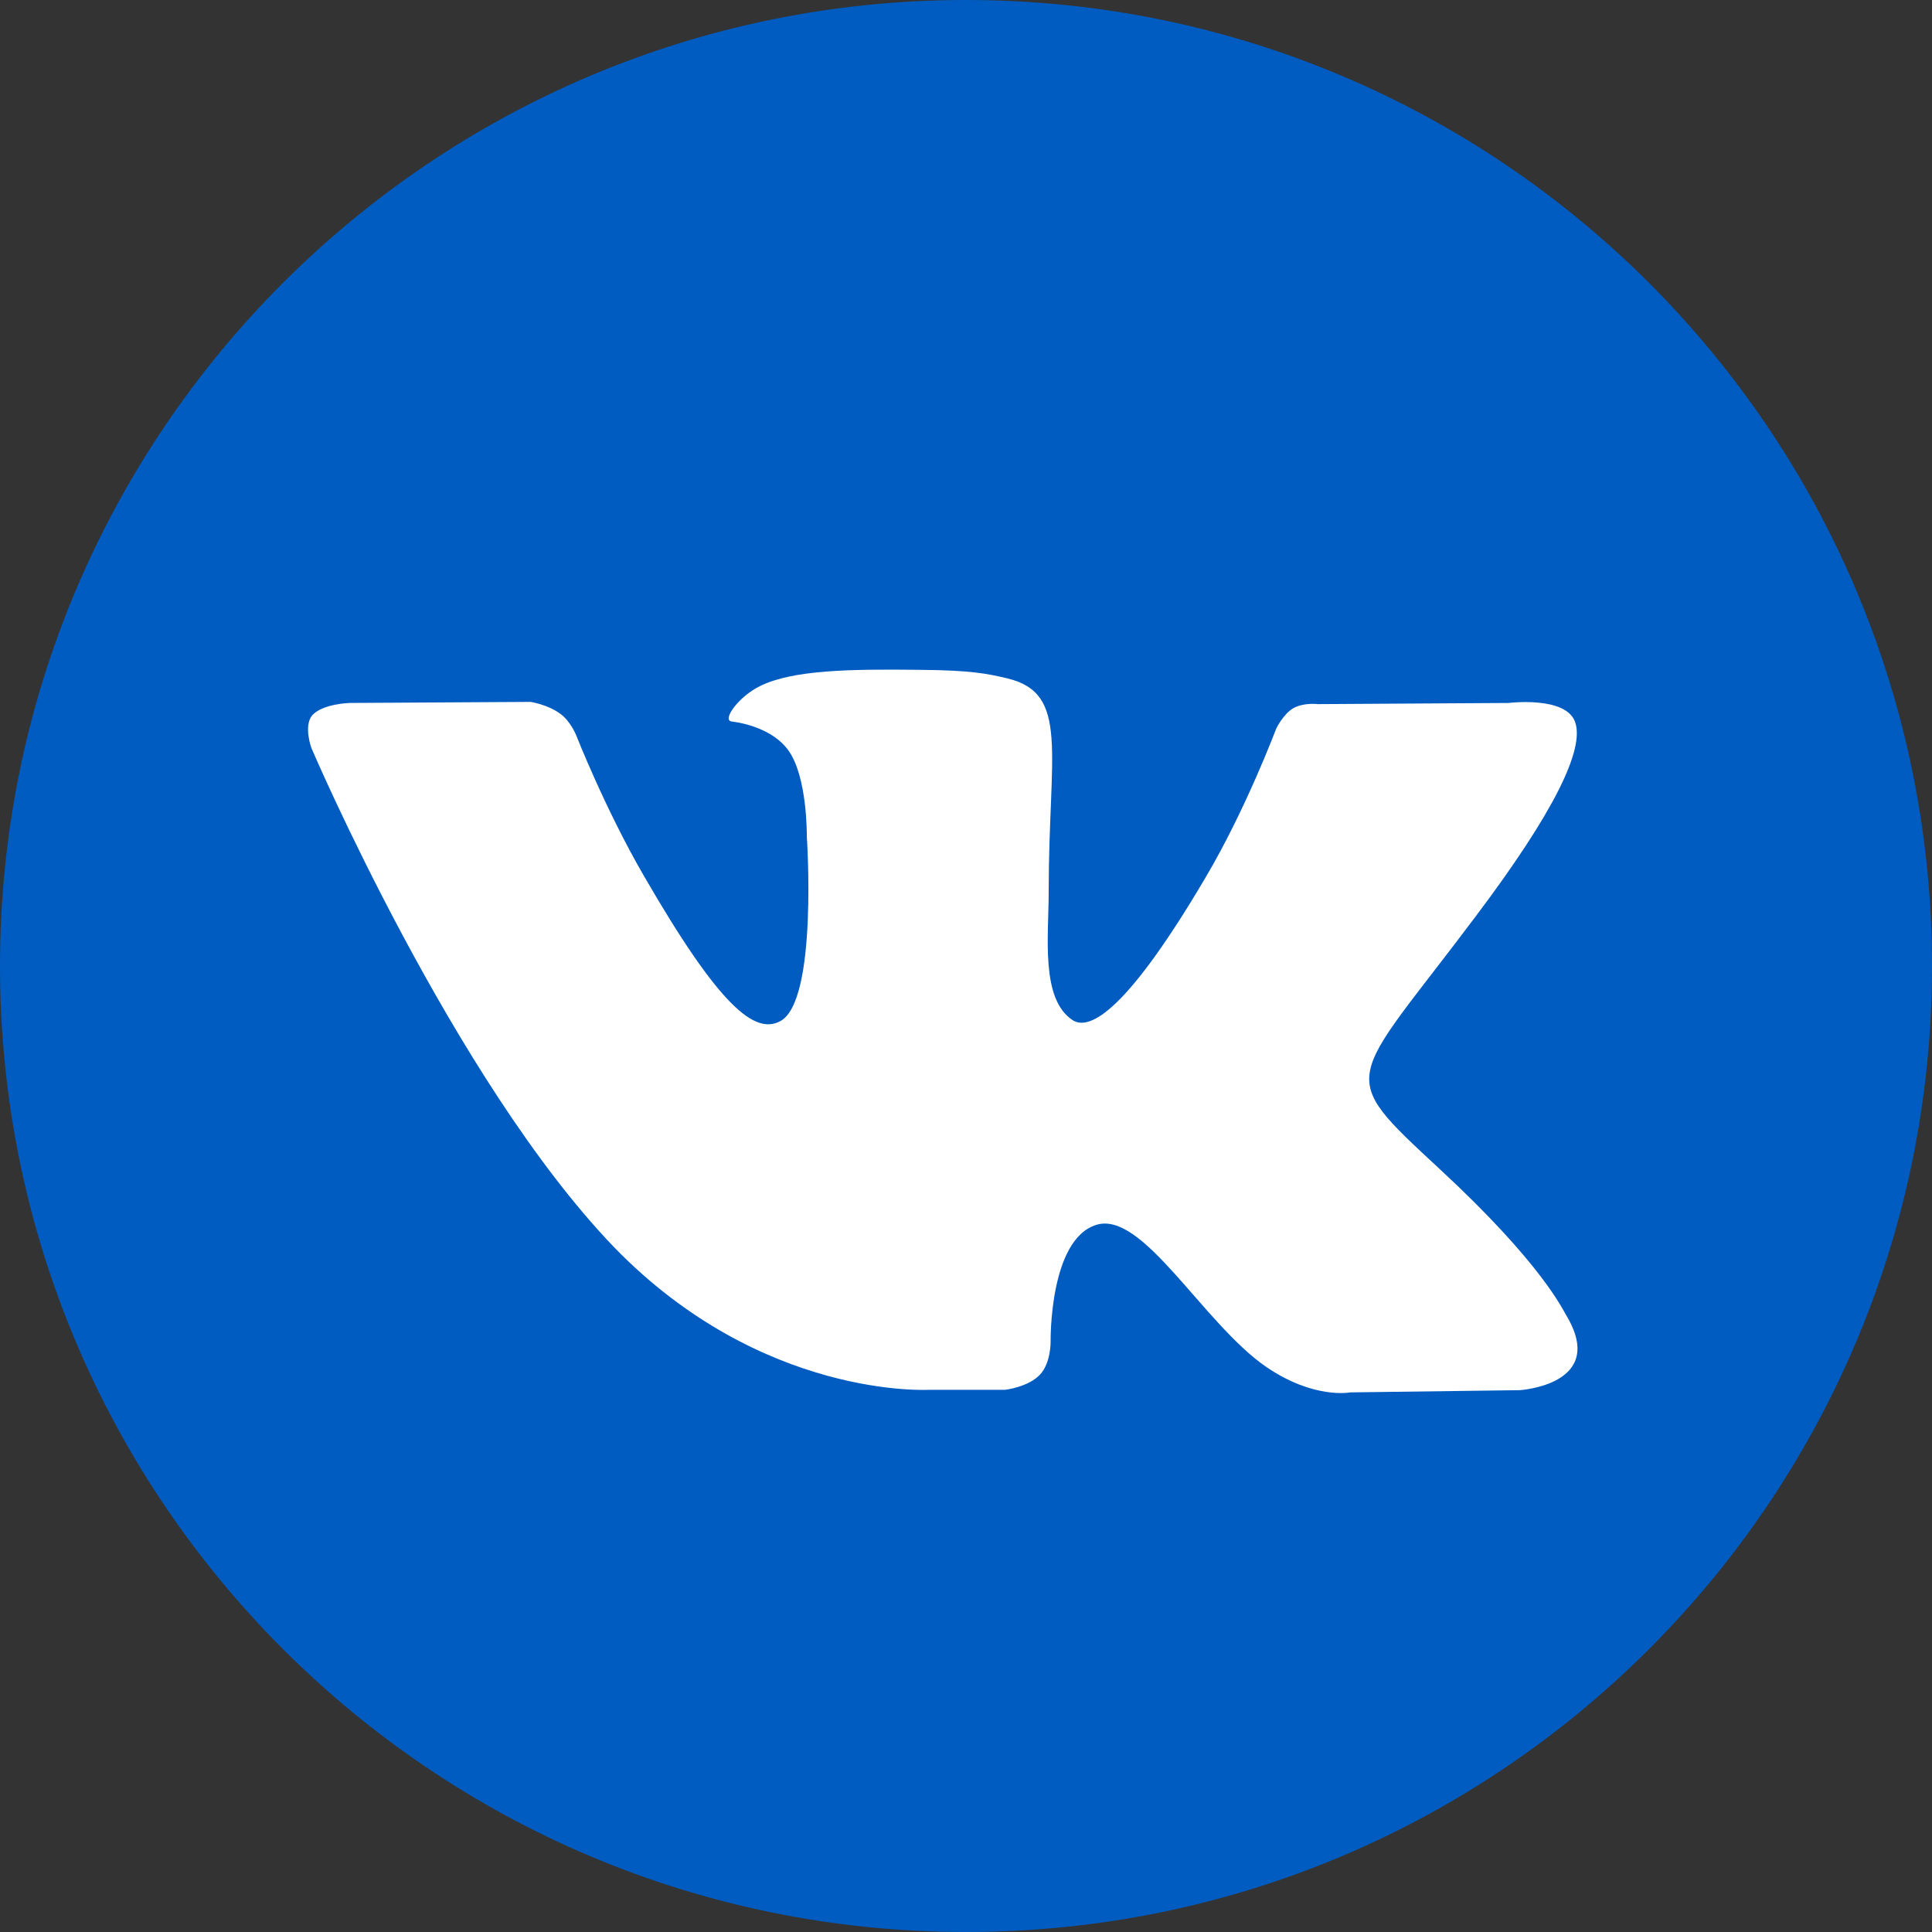
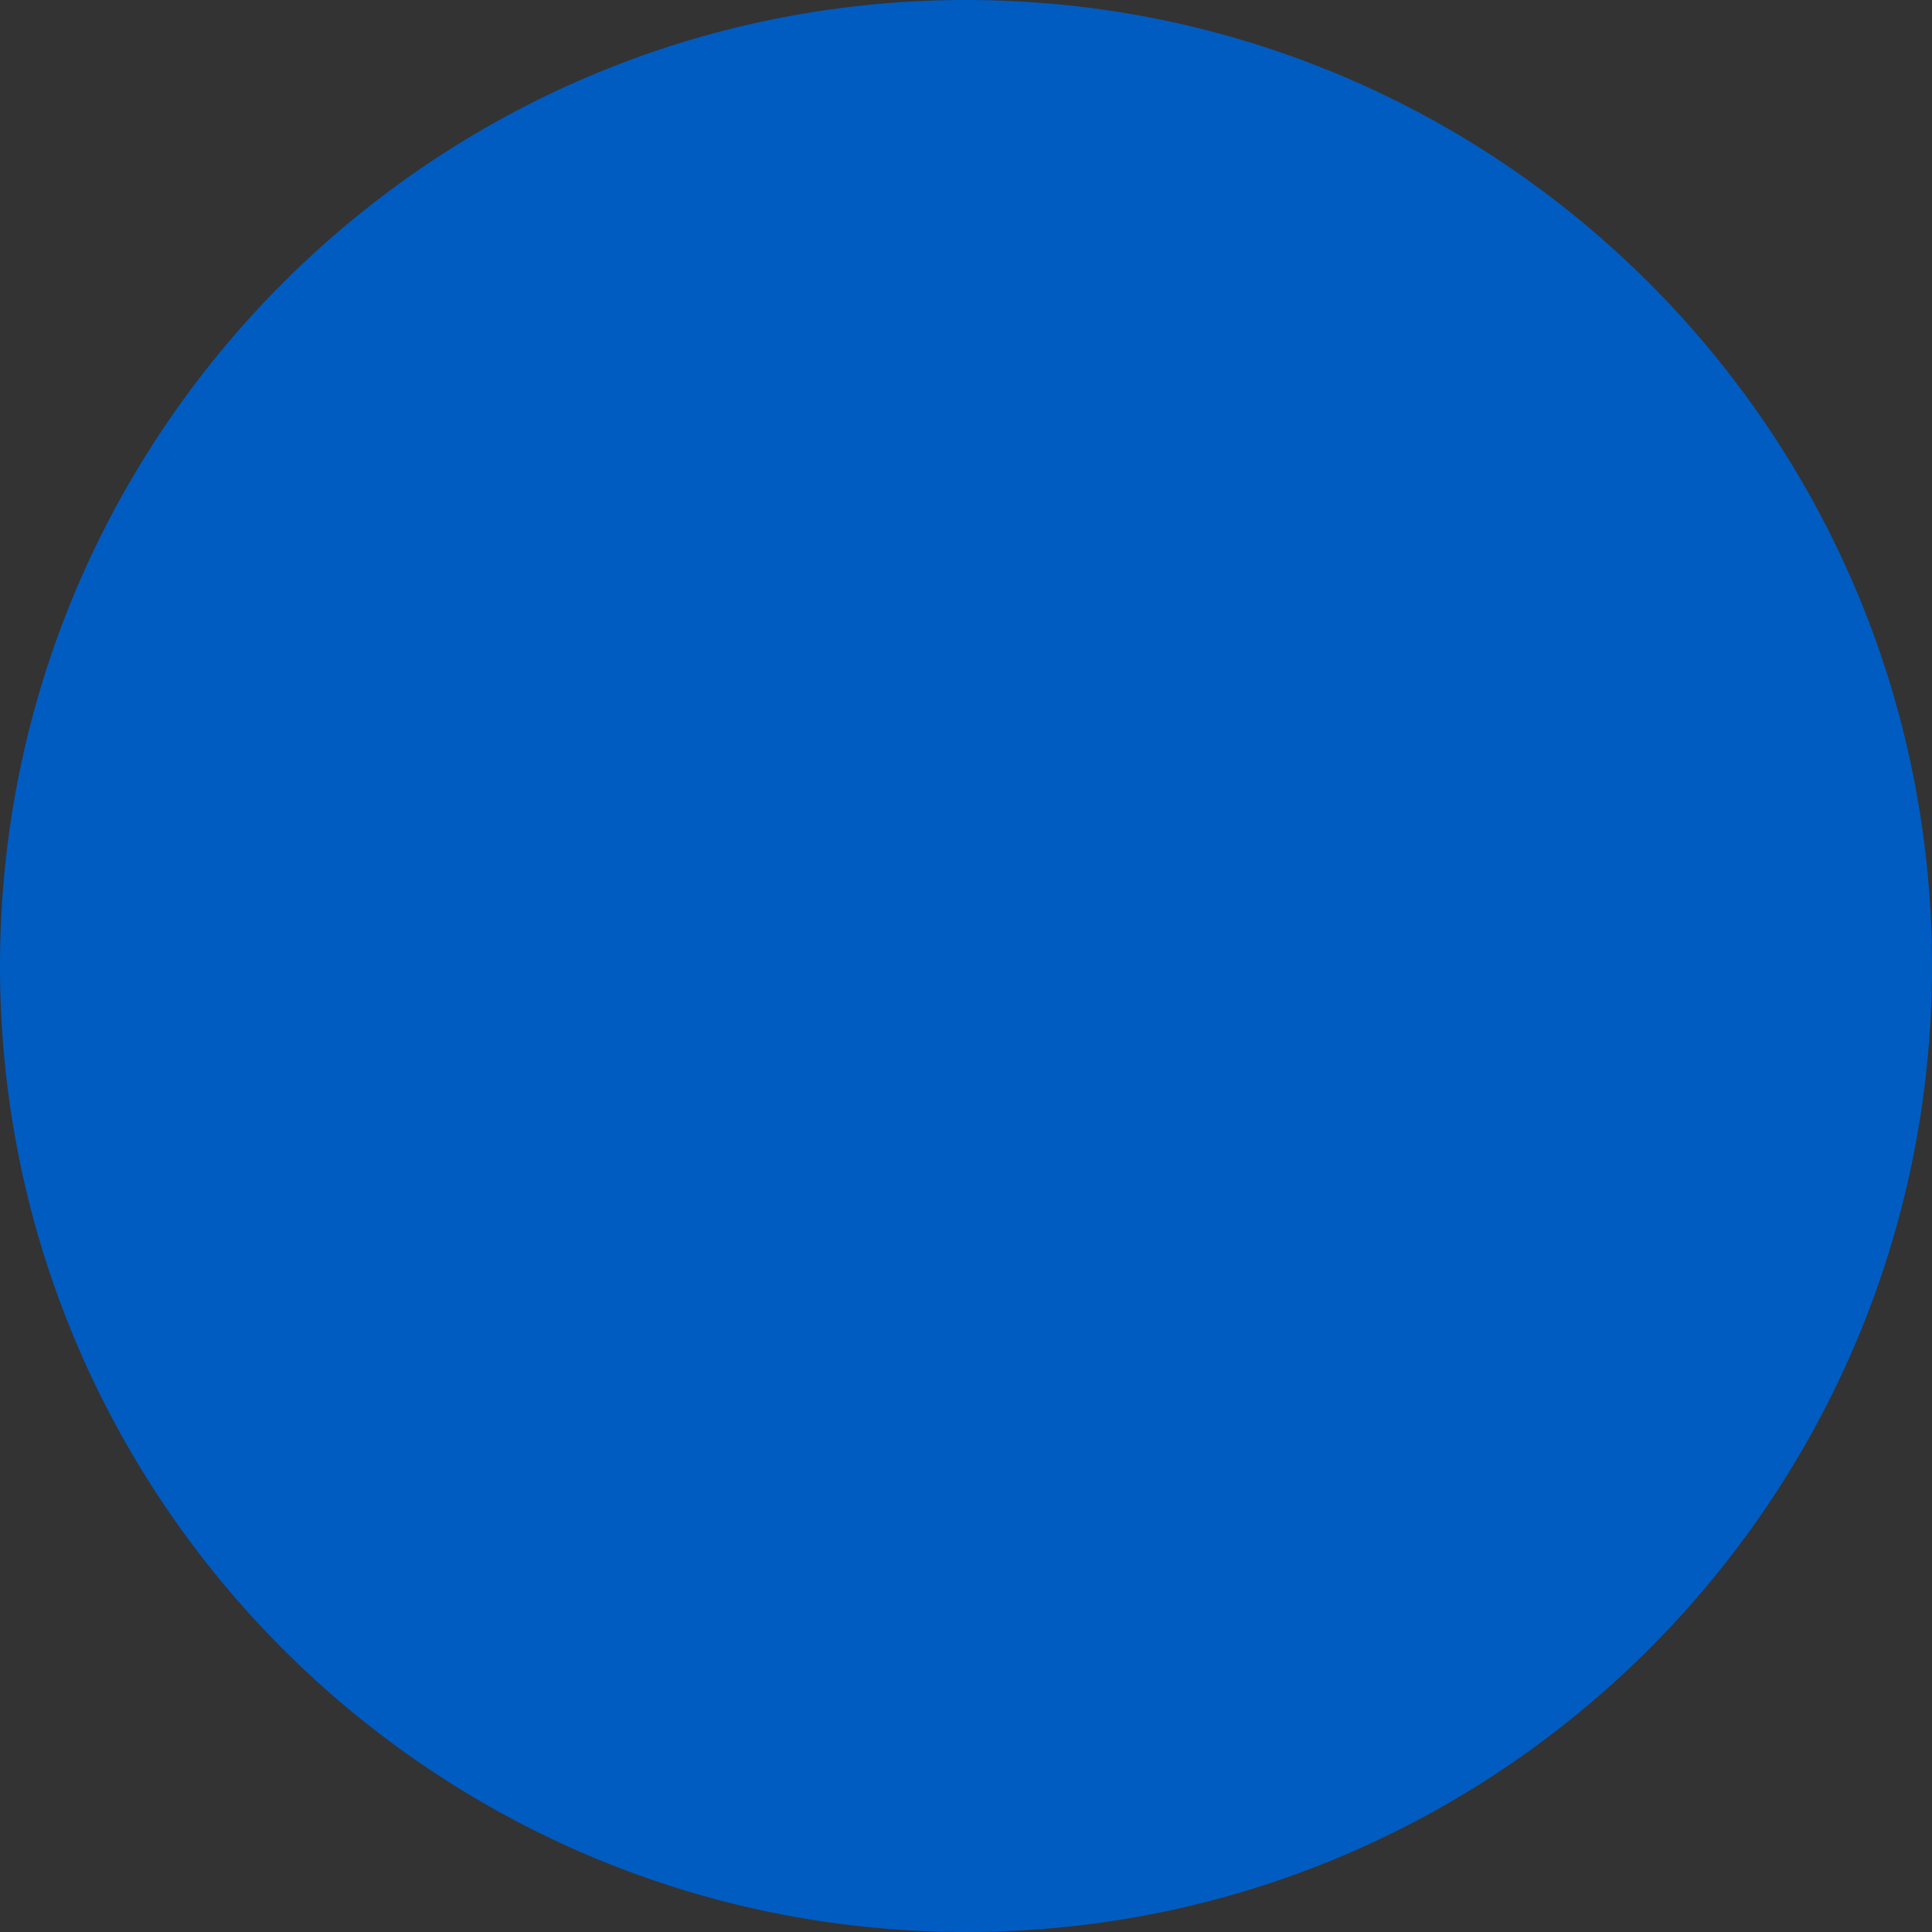
<svg xmlns="http://www.w3.org/2000/svg" width="20" height="20" viewBox="0 0 20 20" fill="none">
  <rect x="0" y="0" width="20" height="20" fill="#333333" stroke="none" />
  <path d="M10 20C15.523 20 20 15.523 20 10C20 4.477 15.523 0 10 0C4.477 0 0 4.477 0 10C0 15.523 4.477 20 10 20Z" fill="#005CC1" />
-   <path fill-rule="evenodd" clip-rule="evenodd" d="M9.622 14.387H10.407C10.407 14.387 10.645 14.359 10.766 14.23C10.88 14.109 10.876 13.887 10.876 13.887C10.876 13.887 10.86 12.832 11.348 12.68C11.829 12.527 12.45 13.695 13.106 14.149C13.602 14.488 13.977 14.414 13.977 14.414L15.731 14.391C15.731 14.391 16.649 14.336 16.212 13.613C16.176 13.555 15.958 13.078 14.907 12.105C13.809 11.086 13.954 11.25 15.278 9.484C16.087 8.41 16.407 7.754 16.305 7.473C16.208 7.203 15.618 7.277 15.618 7.277L13.641 7.289C13.641 7.289 13.497 7.27 13.387 7.332C13.282 7.395 13.211 7.543 13.211 7.543C13.211 7.543 12.899 8.375 12.481 9.082C11.602 10.574 11.251 10.652 11.106 10.562C10.77 10.344 10.856 9.695 10.856 9.23C10.856 7.785 11.075 7.18 10.43 7.023C10.215 6.973 10.059 6.938 9.508 6.934C8.805 6.926 8.208 6.934 7.868 7.102C7.645 7.211 7.469 7.457 7.575 7.469C7.704 7.484 8.001 7.551 8.157 7.762C8.36 8.035 8.352 8.656 8.352 8.656C8.352 8.656 8.469 10.359 8.079 10.57C7.813 10.715 7.446 10.418 6.665 9.066C6.262 8.371 5.962 7.605 5.962 7.605C5.962 7.605 5.903 7.461 5.797 7.387C5.669 7.293 5.493 7.266 5.493 7.266L3.618 7.277C3.618 7.277 3.337 7.285 3.231 7.406C3.141 7.516 3.223 7.742 3.223 7.742C3.223 7.742 4.692 11.18 6.356 12.91C7.891 14.492 9.622 14.387 9.622 14.387Z" fill="white" />
</svg>